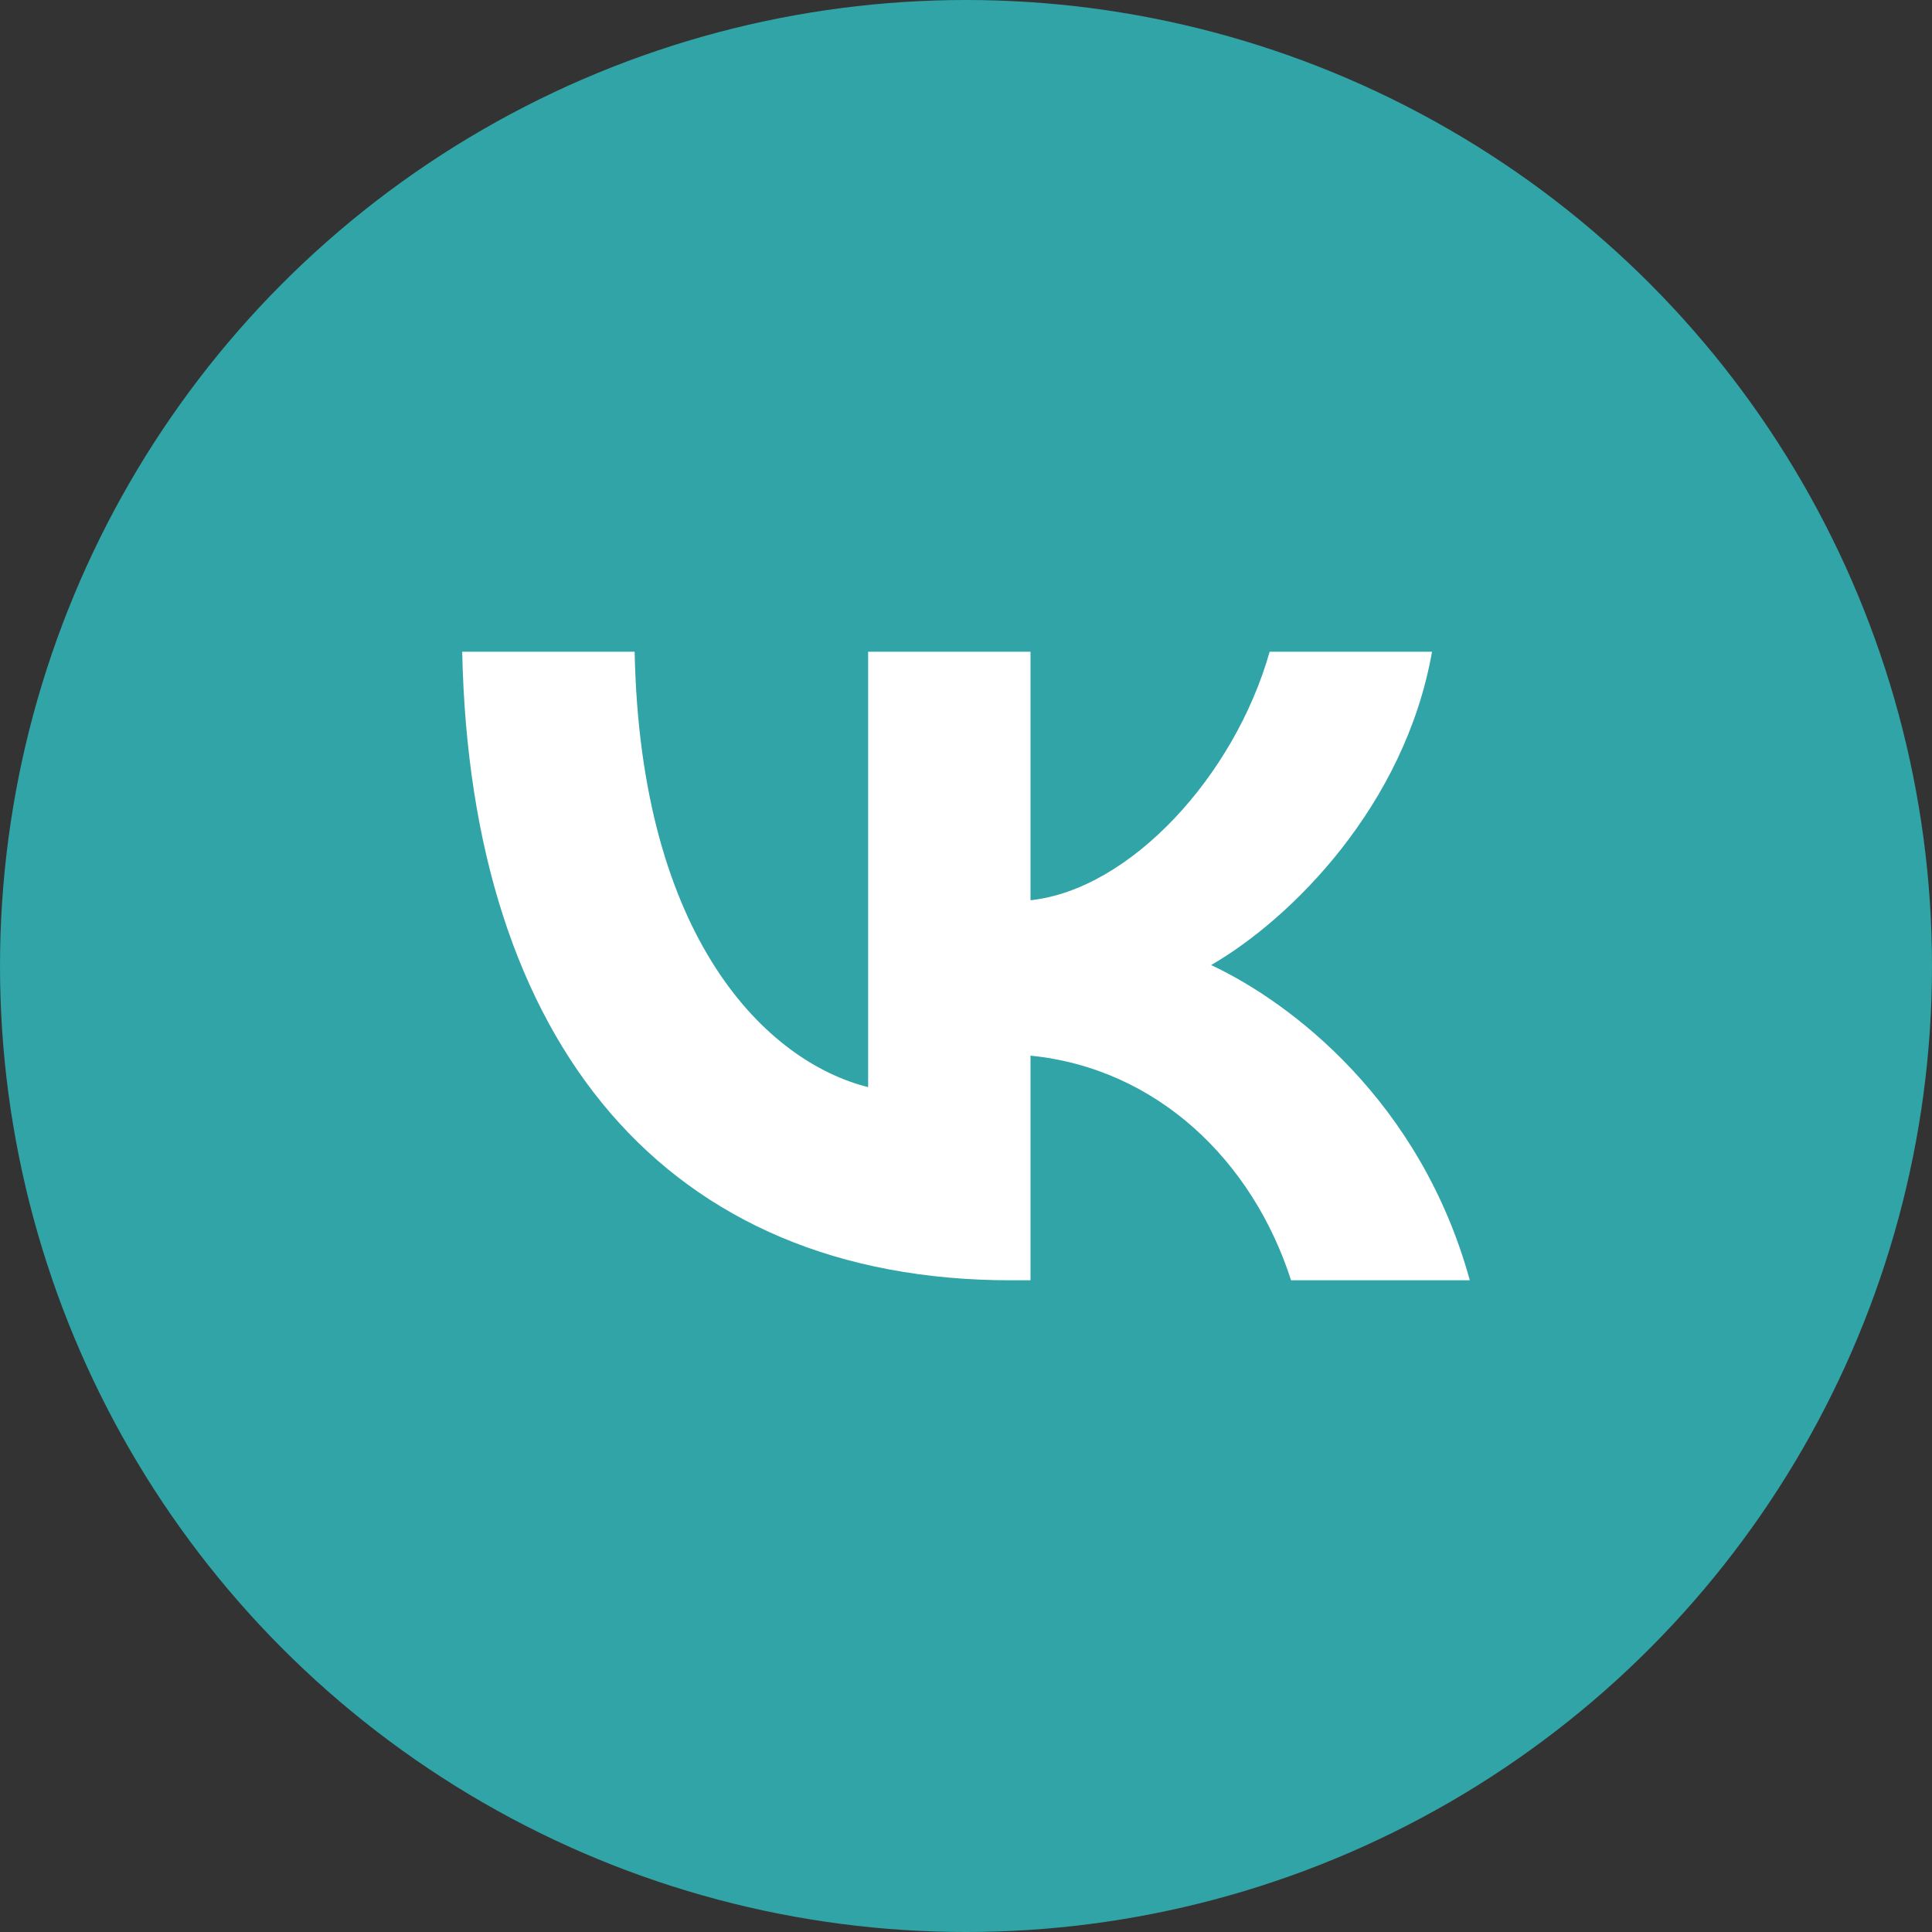
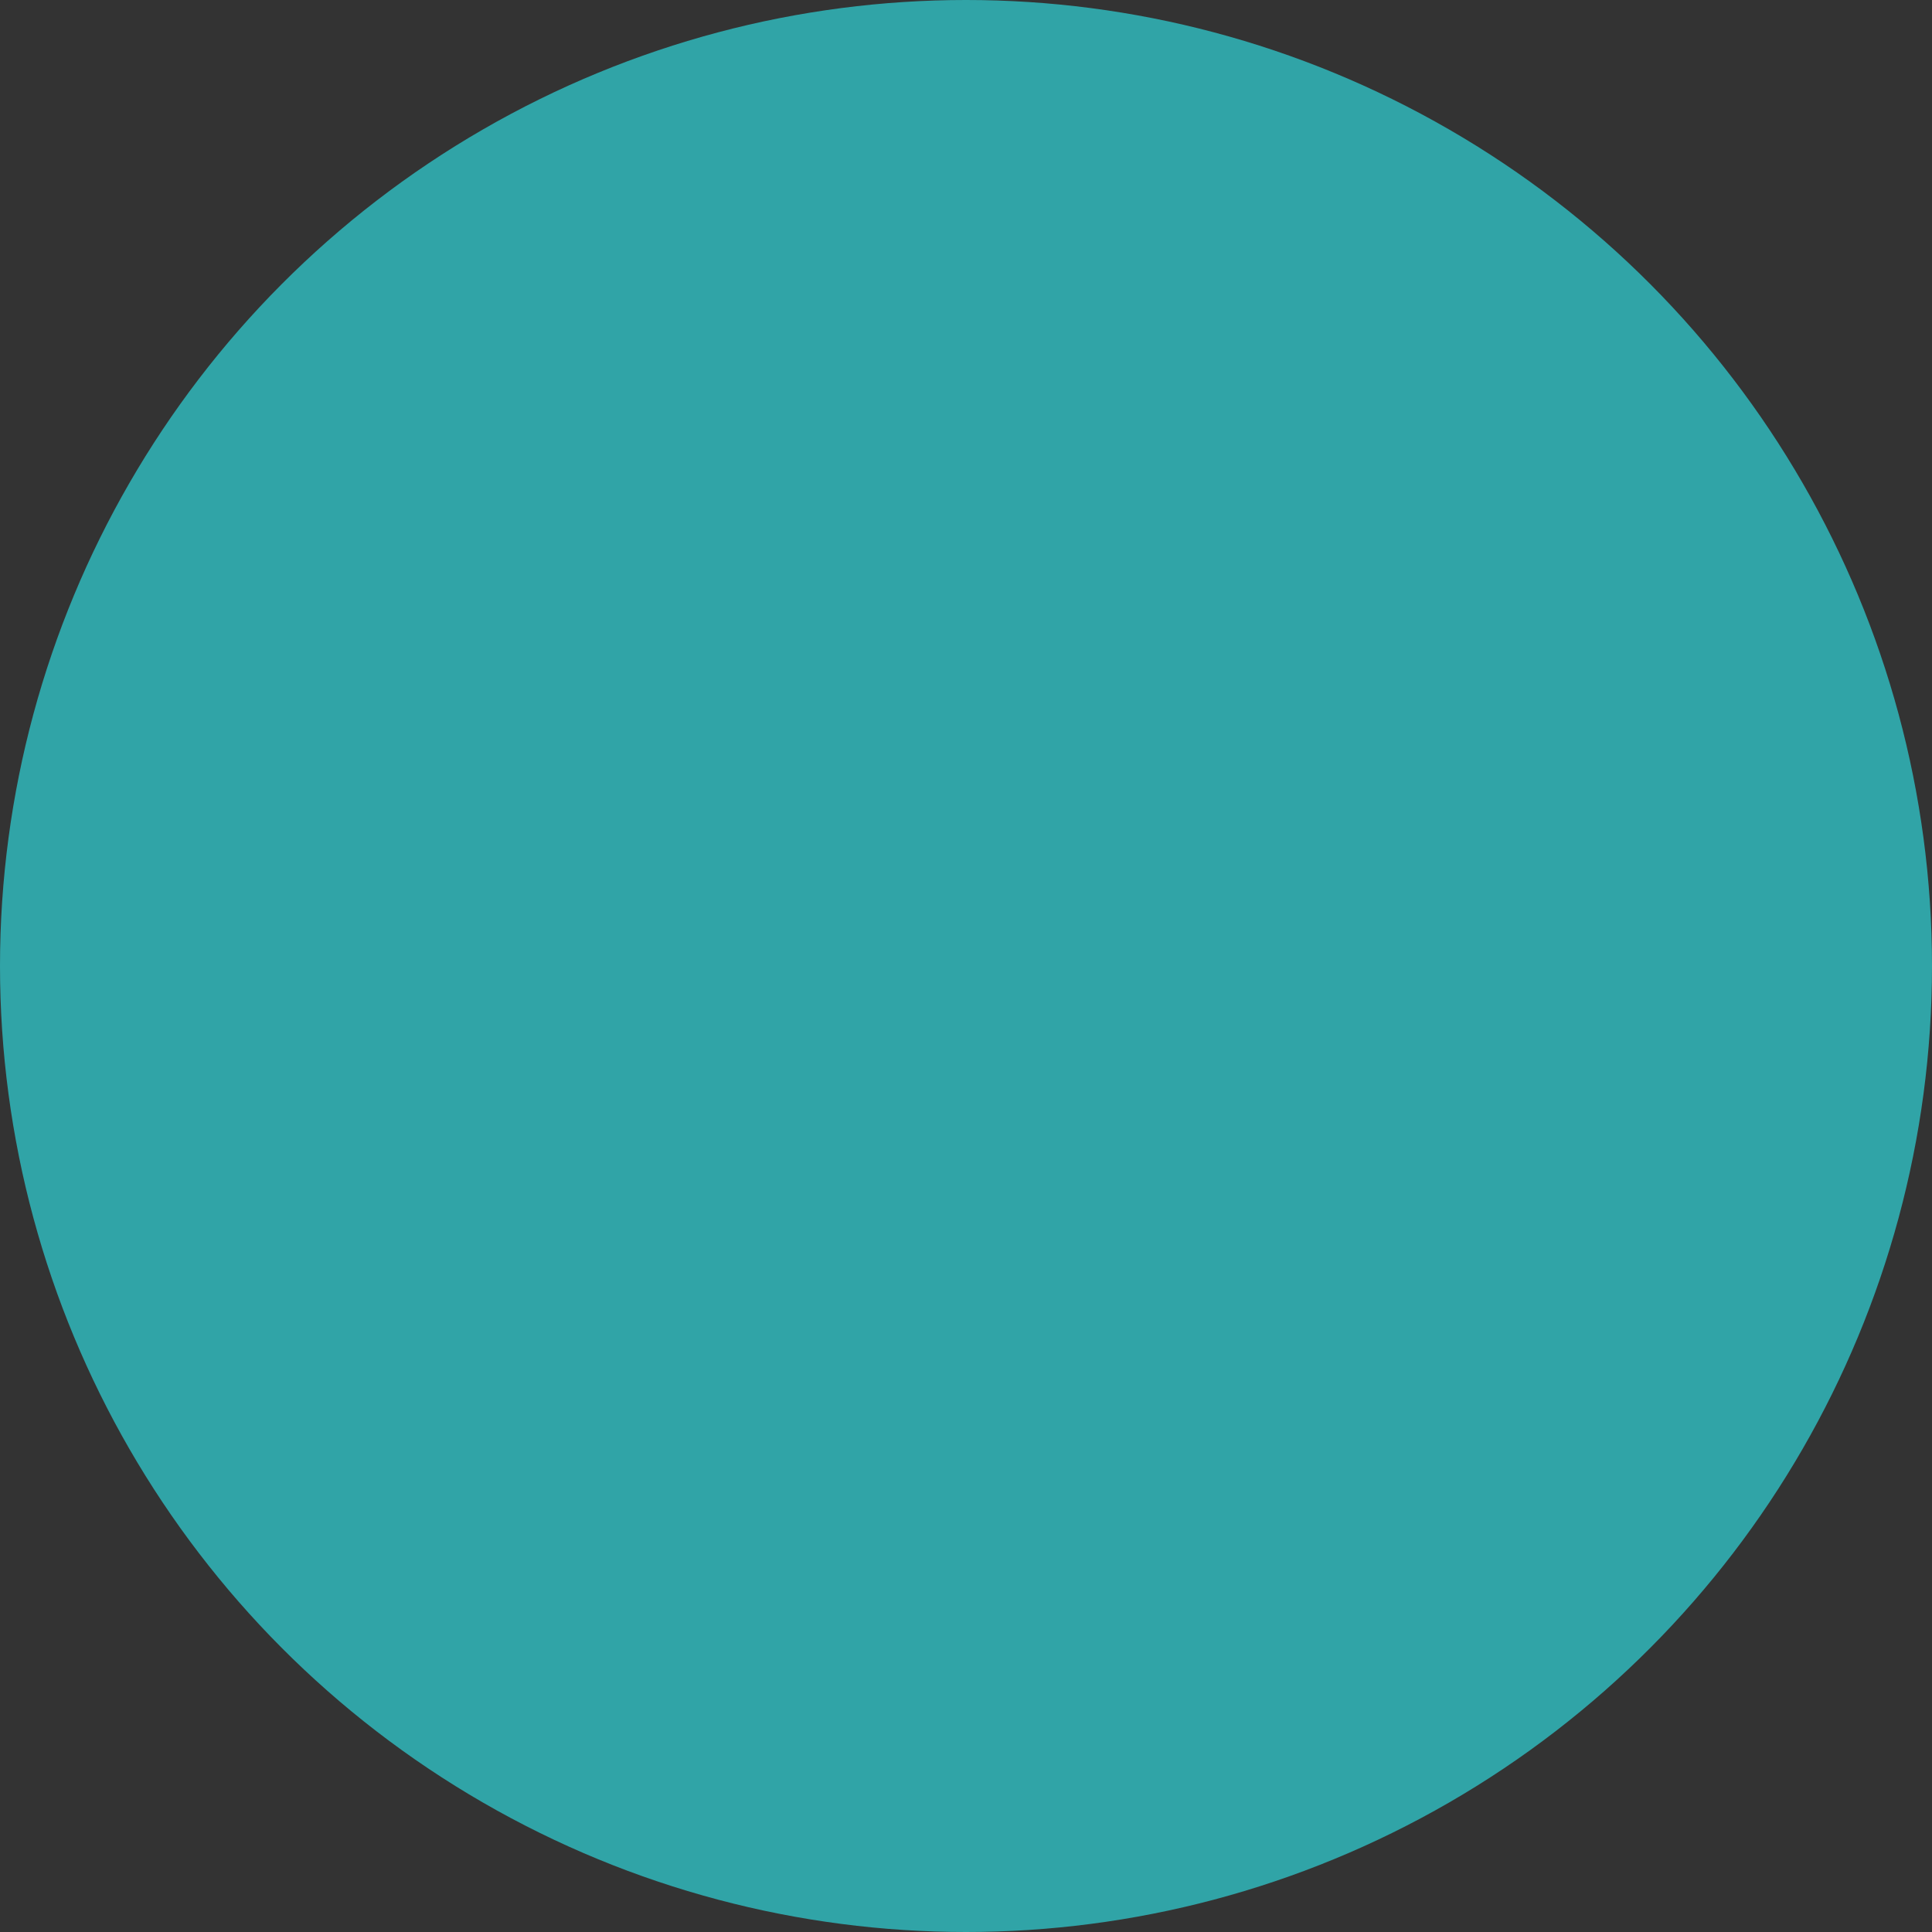
<svg xmlns="http://www.w3.org/2000/svg" width="418" height="418" viewBox="0 0 418 418" fill="none">
  <rect x="0" y="0" width="418" height="418" fill="#333333" stroke="none" />
  <circle cx="209" cy="209" r="209" fill="#30A4A7" />
-   <path d="M218.736 277C144.253 277 101.77 225.949 100 141H137.309C138.535 203.35 166.039 229.761 187.826 235.206V141H222.957V194.773C244.471 192.459 267.072 167.955 274.697 141H309.829C303.974 174.217 279.464 198.722 262.035 208.795C279.464 216.964 307.379 238.337 318 277H279.328C271.022 251.134 250.327 231.122 222.957 228.399V277H218.736Z" fill="white" />
</svg>